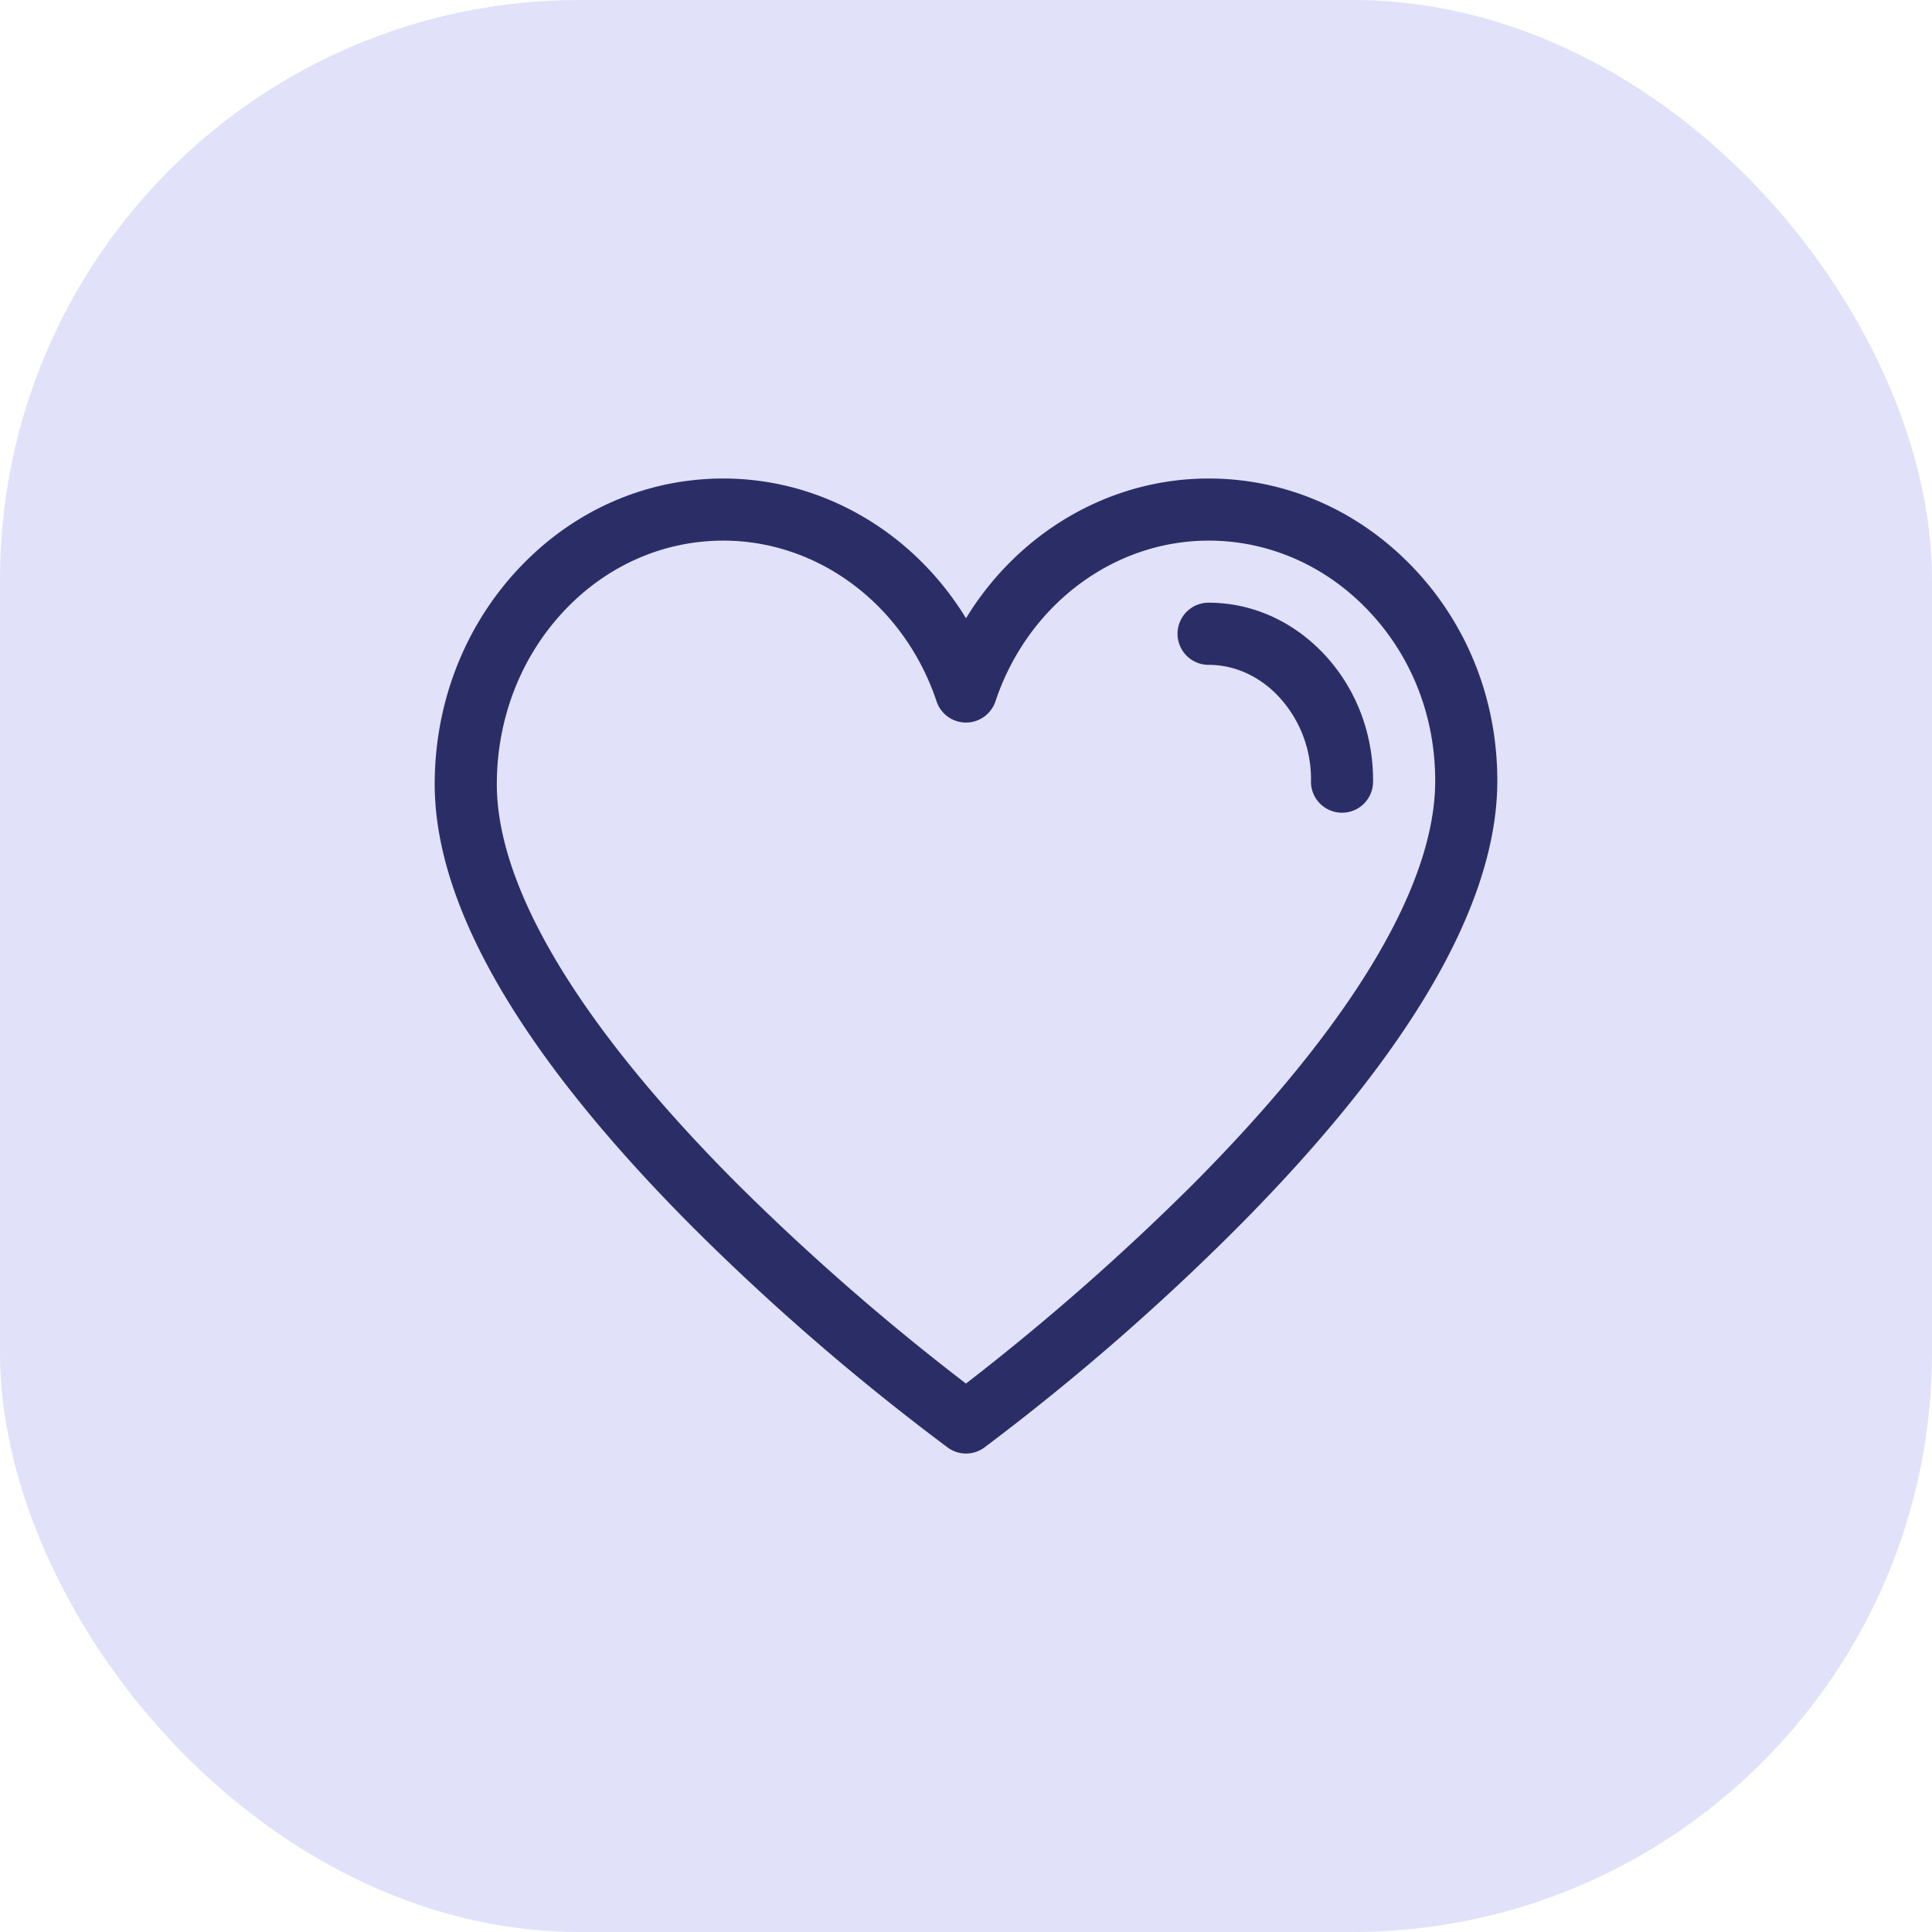
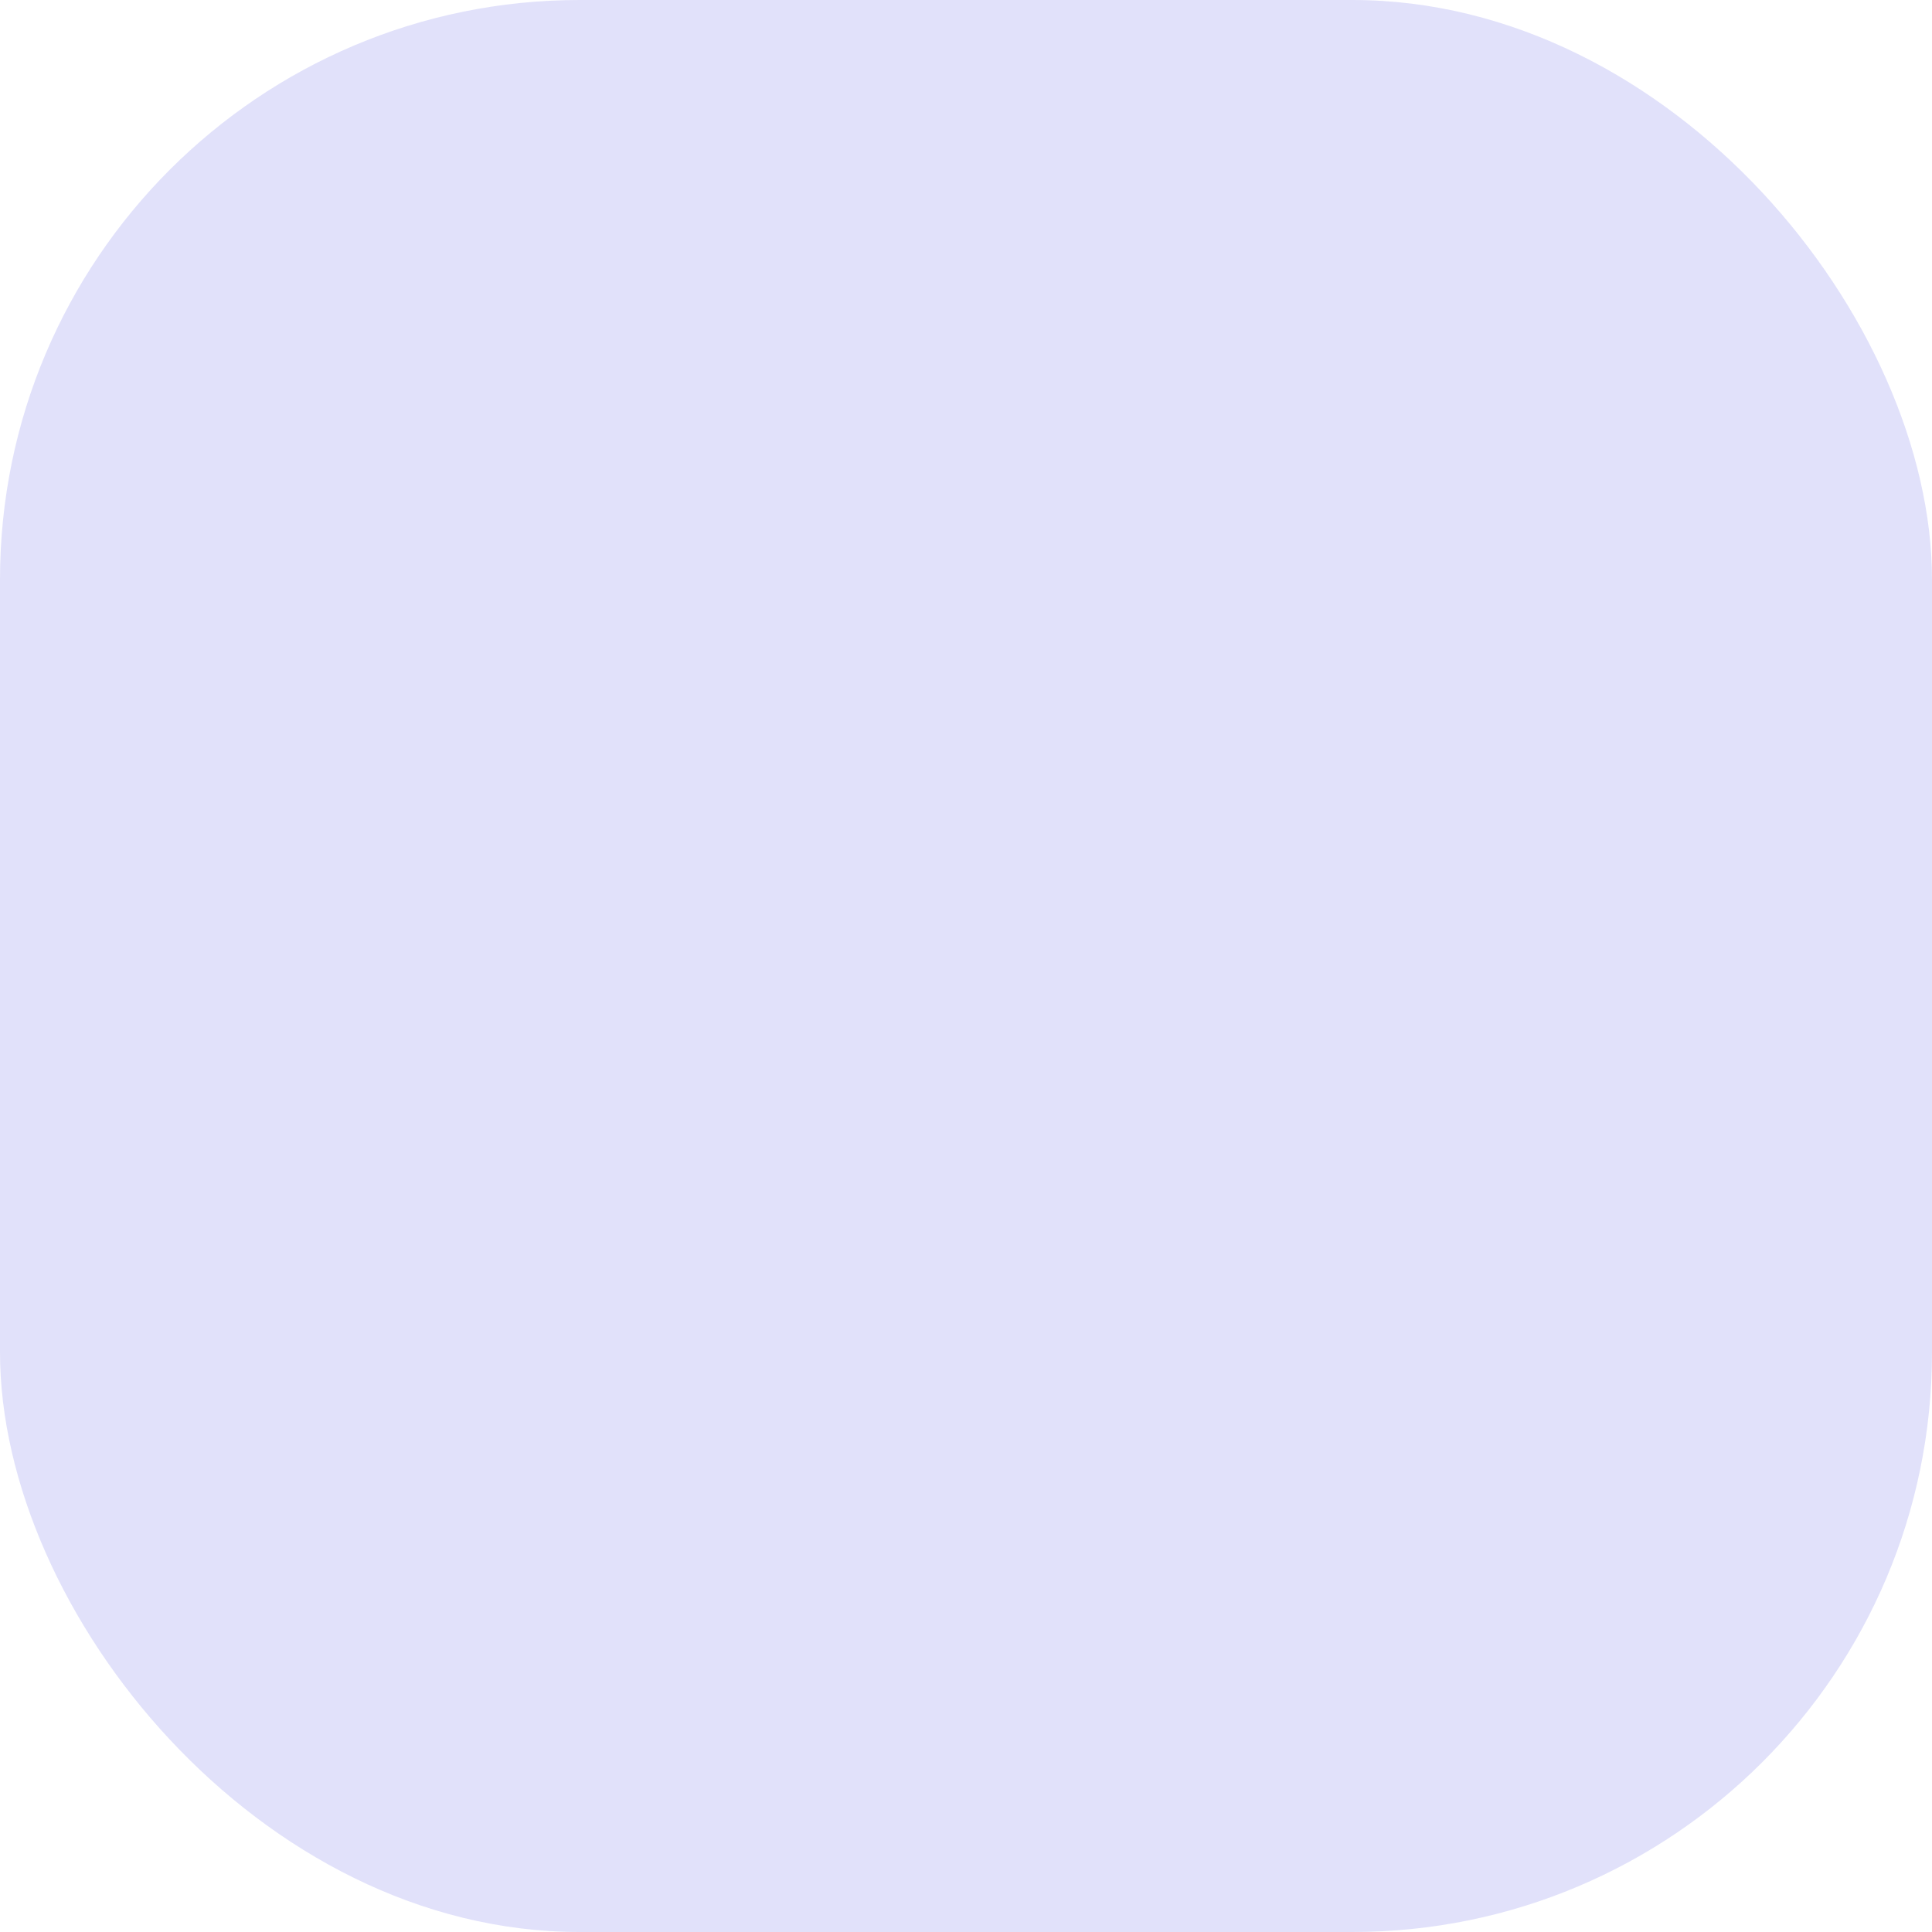
<svg xmlns="http://www.w3.org/2000/svg" fill="none" viewBox="0 0 40 40">
  <rect width="40" height="40" fill="#e1e1fa" rx="12" />
  <g fill="#2b2e66" clip-path="url(#a)">
-     <path d="M29.165 11.656c-1.12-1.128-2.59-1.749-4.142-1.749-2.058 0-3.94 1.12-5.023 2.893-1.083-1.773-2.965-2.893-5.023-2.893-1.602 0-3.105.66-4.232 1.857C9.63 12.948 9.01 14.522 9 16.196c-.017 2.542 1.784 5.645 5.352 9.221a49 49 0 0 0 5.27 4.553.64.64 0 0 0 .758-.001 49 49 0 0 0 5.24-4.553c3.553-3.574 5.363-6.673 5.38-9.211.011-1.732-.64-3.347-1.835-4.55M24.72 24.498a50 50 0 0 1-4.721 4.147 49 49 0 0 1-4.748-4.148c-3.262-3.272-4.98-6.14-4.965-8.292.009-1.35.504-2.613 1.395-3.56.882-.936 2.052-1.452 3.296-1.452 1.974 0 3.748 1.337 4.413 3.327a.643.643 0 0 0 1.22 0c.665-1.99 2.439-3.327 4.413-3.327 1.206 0 2.353.486 3.23 1.369.951.957 1.47 2.248 1.461 3.634-.014 2.156-1.741 5.027-4.994 8.302" />
-     <path d="M27.34 13.468c-.633-.638-1.456-.99-2.317-.99a.643.643 0 0 0 0 1.287c.516 0 1.015.216 1.406.61a2.5 2.5 0 0 1 .713 1.804.643.643 0 1 0 1.286.009c.007-1.041-.38-2.007-1.087-2.72" />
-   </g>
+     </g>
  <defs>
    <clipPath id="a">
-       <path fill="#fff" d="M9 9h22v22H9z" />
+       <path fill="#fff" d="M9 9v22H9z" />
    </clipPath>
  </defs>
</svg>